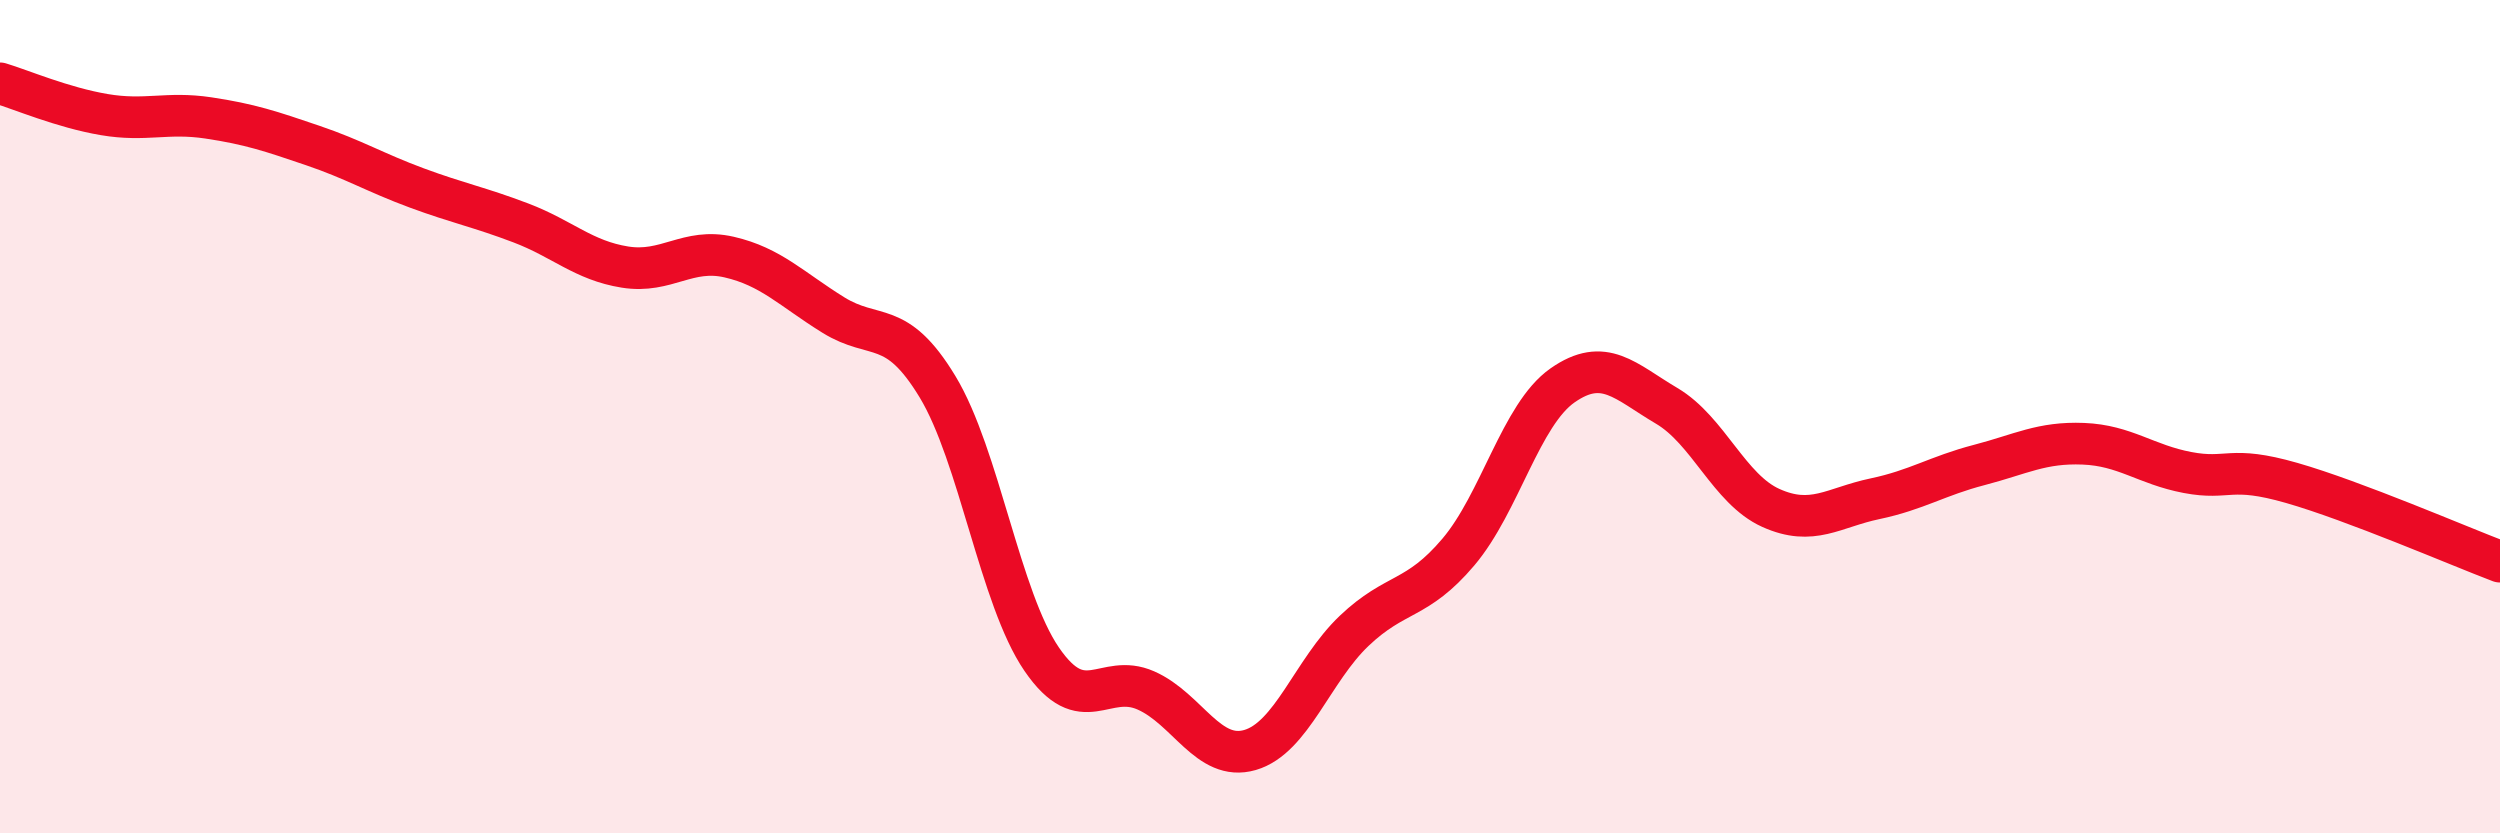
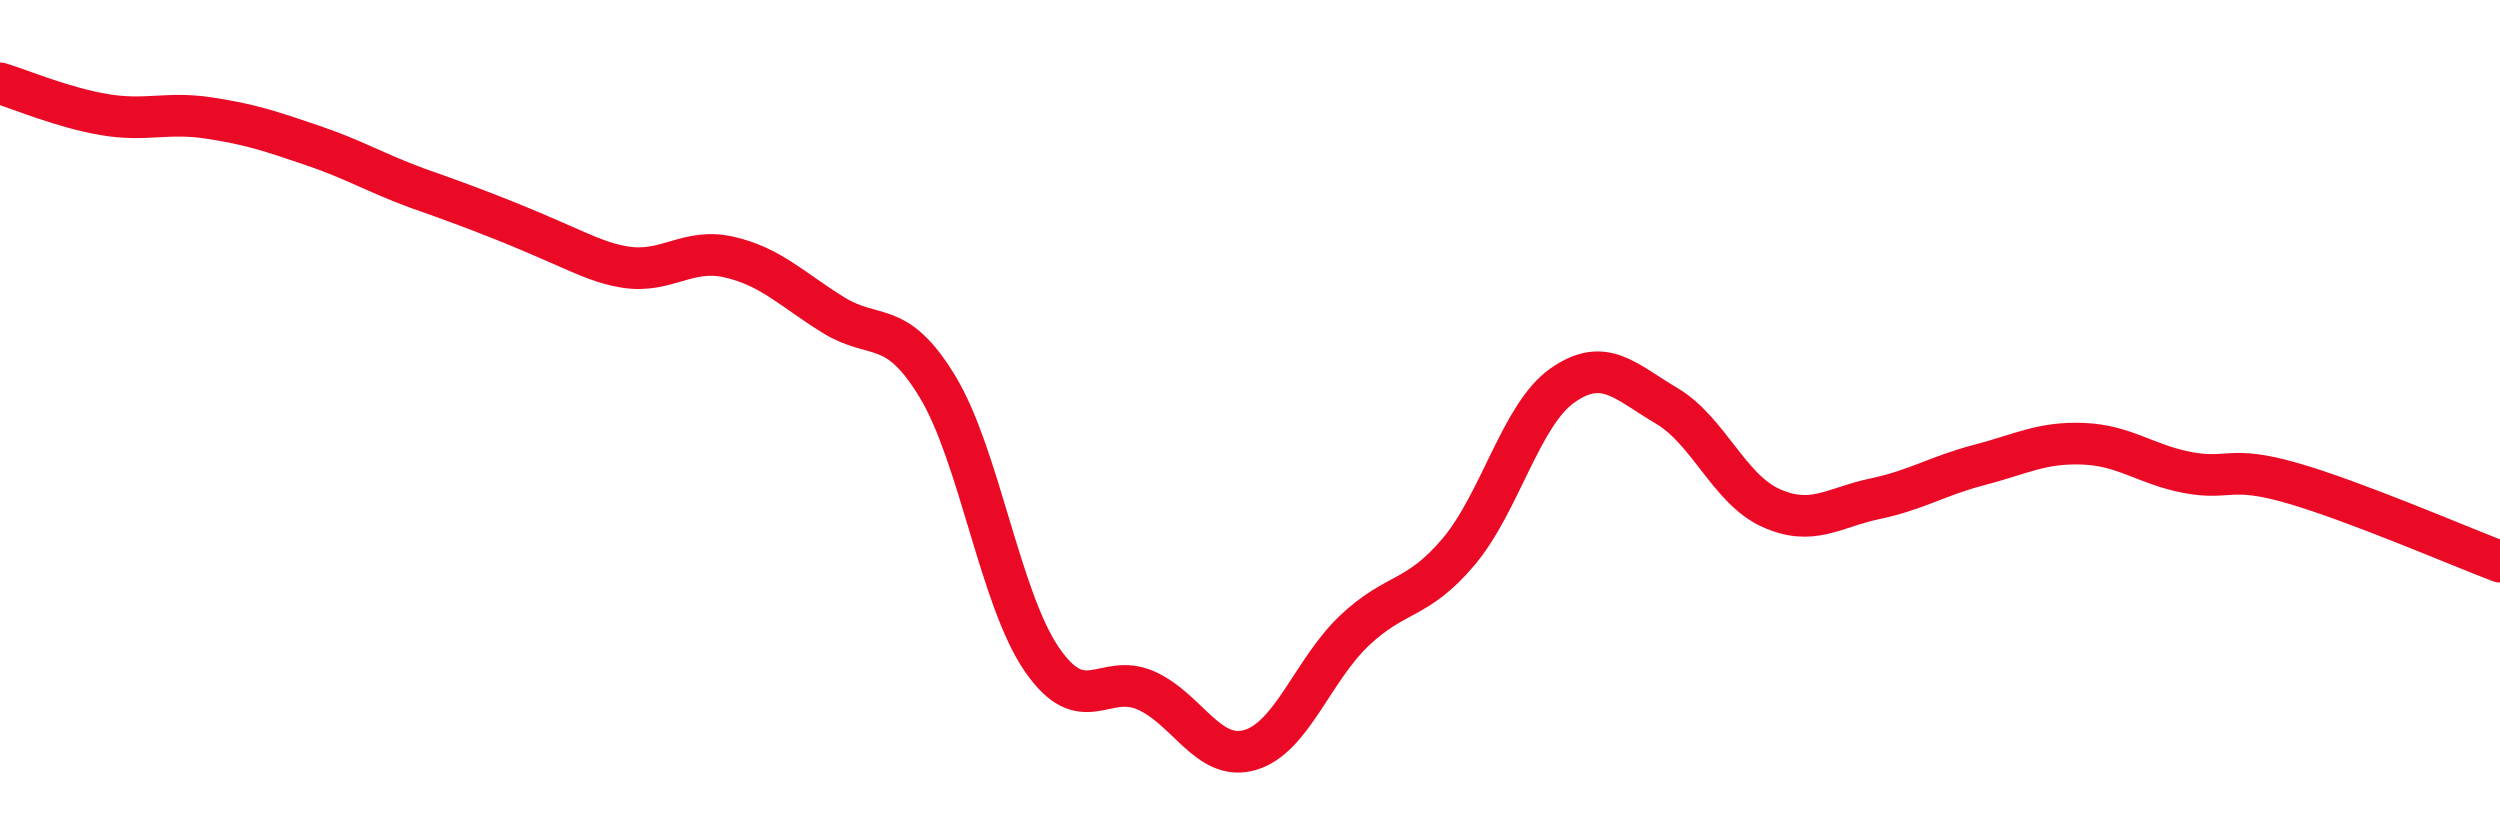
<svg xmlns="http://www.w3.org/2000/svg" width="60" height="20" viewBox="0 0 60 20">
-   <path d="M 0,2 C 0.5,2.15 1.5,2.58 2.5,2.75 C 3.5,2.92 4,2.68 5,2.83 C 6,2.98 6.5,3.15 7.5,3.49 C 8.5,3.83 9,4.14 10,4.51 C 11,4.88 11.5,4.97 12.5,5.35 C 13.5,5.73 14,6.25 15,6.41 C 16,6.57 16.5,5.94 17.5,6.17 C 18.5,6.4 19,6.94 20,7.56 C 21,8.18 21.5,7.63 22.5,9.28 C 23.5,10.93 24,14.36 25,15.82 C 26,17.28 26.5,16.13 27.5,16.57 C 28.5,17.01 29,18.29 30,18 C 31,17.71 31.5,16.09 32.5,15.14 C 33.5,14.19 34,14.43 35,13.25 C 36,12.07 36.5,9.95 37.5,9.25 C 38.5,8.55 39,9.15 40,9.74 C 41,10.33 41.5,11.74 42.5,12.19 C 43.5,12.64 44,12.18 45,11.97 C 46,11.76 46.5,11.42 47.5,11.16 C 48.5,10.9 49,10.61 50,10.65 C 51,10.69 51.5,11.15 52.5,11.34 C 53.5,11.53 53.5,11.16 55,11.59 C 56.5,12.02 59,13.1 60,13.48L60 20L0 20Z" fill="#EB0A25" opacity="0.1" stroke-linecap="round" stroke-linejoin="round" />
-   <path d="M 0,2 C 0.5,2.15 1.5,2.58 2.5,2.75 C 3.5,2.92 4,2.68 5,2.83 C 6,2.98 6.5,3.15 7.5,3.49 C 8.5,3.83 9,4.14 10,4.51 C 11,4.88 11.5,4.97 12.5,5.35 C 13.5,5.73 14,6.25 15,6.41 C 16,6.57 16.5,5.94 17.5,6.17 C 18.5,6.4 19,6.94 20,7.56 C 21,8.18 21.5,7.63 22.5,9.28 C 23.5,10.93 24,14.36 25,15.82 C 26,17.28 26.5,16.13 27.5,16.57 C 28.5,17.01 29,18.29 30,18 C 31,17.71 31.5,16.09 32.5,15.14 C 33.5,14.19 34,14.43 35,13.25 C 36,12.07 36.5,9.95 37.5,9.25 C 38.5,8.55 39,9.15 40,9.74 C 41,10.33 41.5,11.74 42.5,12.19 C 43.5,12.64 44,12.18 45,11.97 C 46,11.76 46.5,11.42 47.5,11.16 C 48.5,10.9 49,10.61 50,10.65 C 51,10.69 51.5,11.15 52.5,11.34 C 53.5,11.53 53.5,11.16 55,11.59 C 56.5,12.02 59,13.1 60,13.48" stroke="#EB0A25" stroke-width="1" fill="none" stroke-linecap="round" stroke-linejoin="round" />
+   <path d="M 0,2 C 0.5,2.15 1.5,2.58 2.5,2.75 C 3.5,2.92 4,2.68 5,2.83 C 6,2.98 6.5,3.15 7.5,3.49 C 8.5,3.83 9,4.14 10,4.51 C 13.5,5.73 14,6.25 15,6.41 C 16,6.57 16.5,5.94 17.5,6.17 C 18.5,6.4 19,6.94 20,7.56 C 21,8.18 21.5,7.63 22.5,9.28 C 23.5,10.93 24,14.36 25,15.82 C 26,17.28 26.5,16.13 27.5,16.57 C 28.5,17.01 29,18.29 30,18 C 31,17.71 31.5,16.09 32.5,15.14 C 33.5,14.19 34,14.43 35,13.25 C 36,12.07 36.5,9.95 37.5,9.25 C 38.5,8.55 39,9.15 40,9.74 C 41,10.33 41.5,11.74 42.5,12.19 C 43.5,12.64 44,12.18 45,11.97 C 46,11.76 46.5,11.42 47.5,11.16 C 48.5,10.9 49,10.61 50,10.65 C 51,10.69 51.5,11.15 52.5,11.34 C 53.5,11.53 53.5,11.16 55,11.59 C 56.5,12.02 59,13.1 60,13.48" stroke="#EB0A25" stroke-width="1" fill="none" stroke-linecap="round" stroke-linejoin="round" />
</svg>